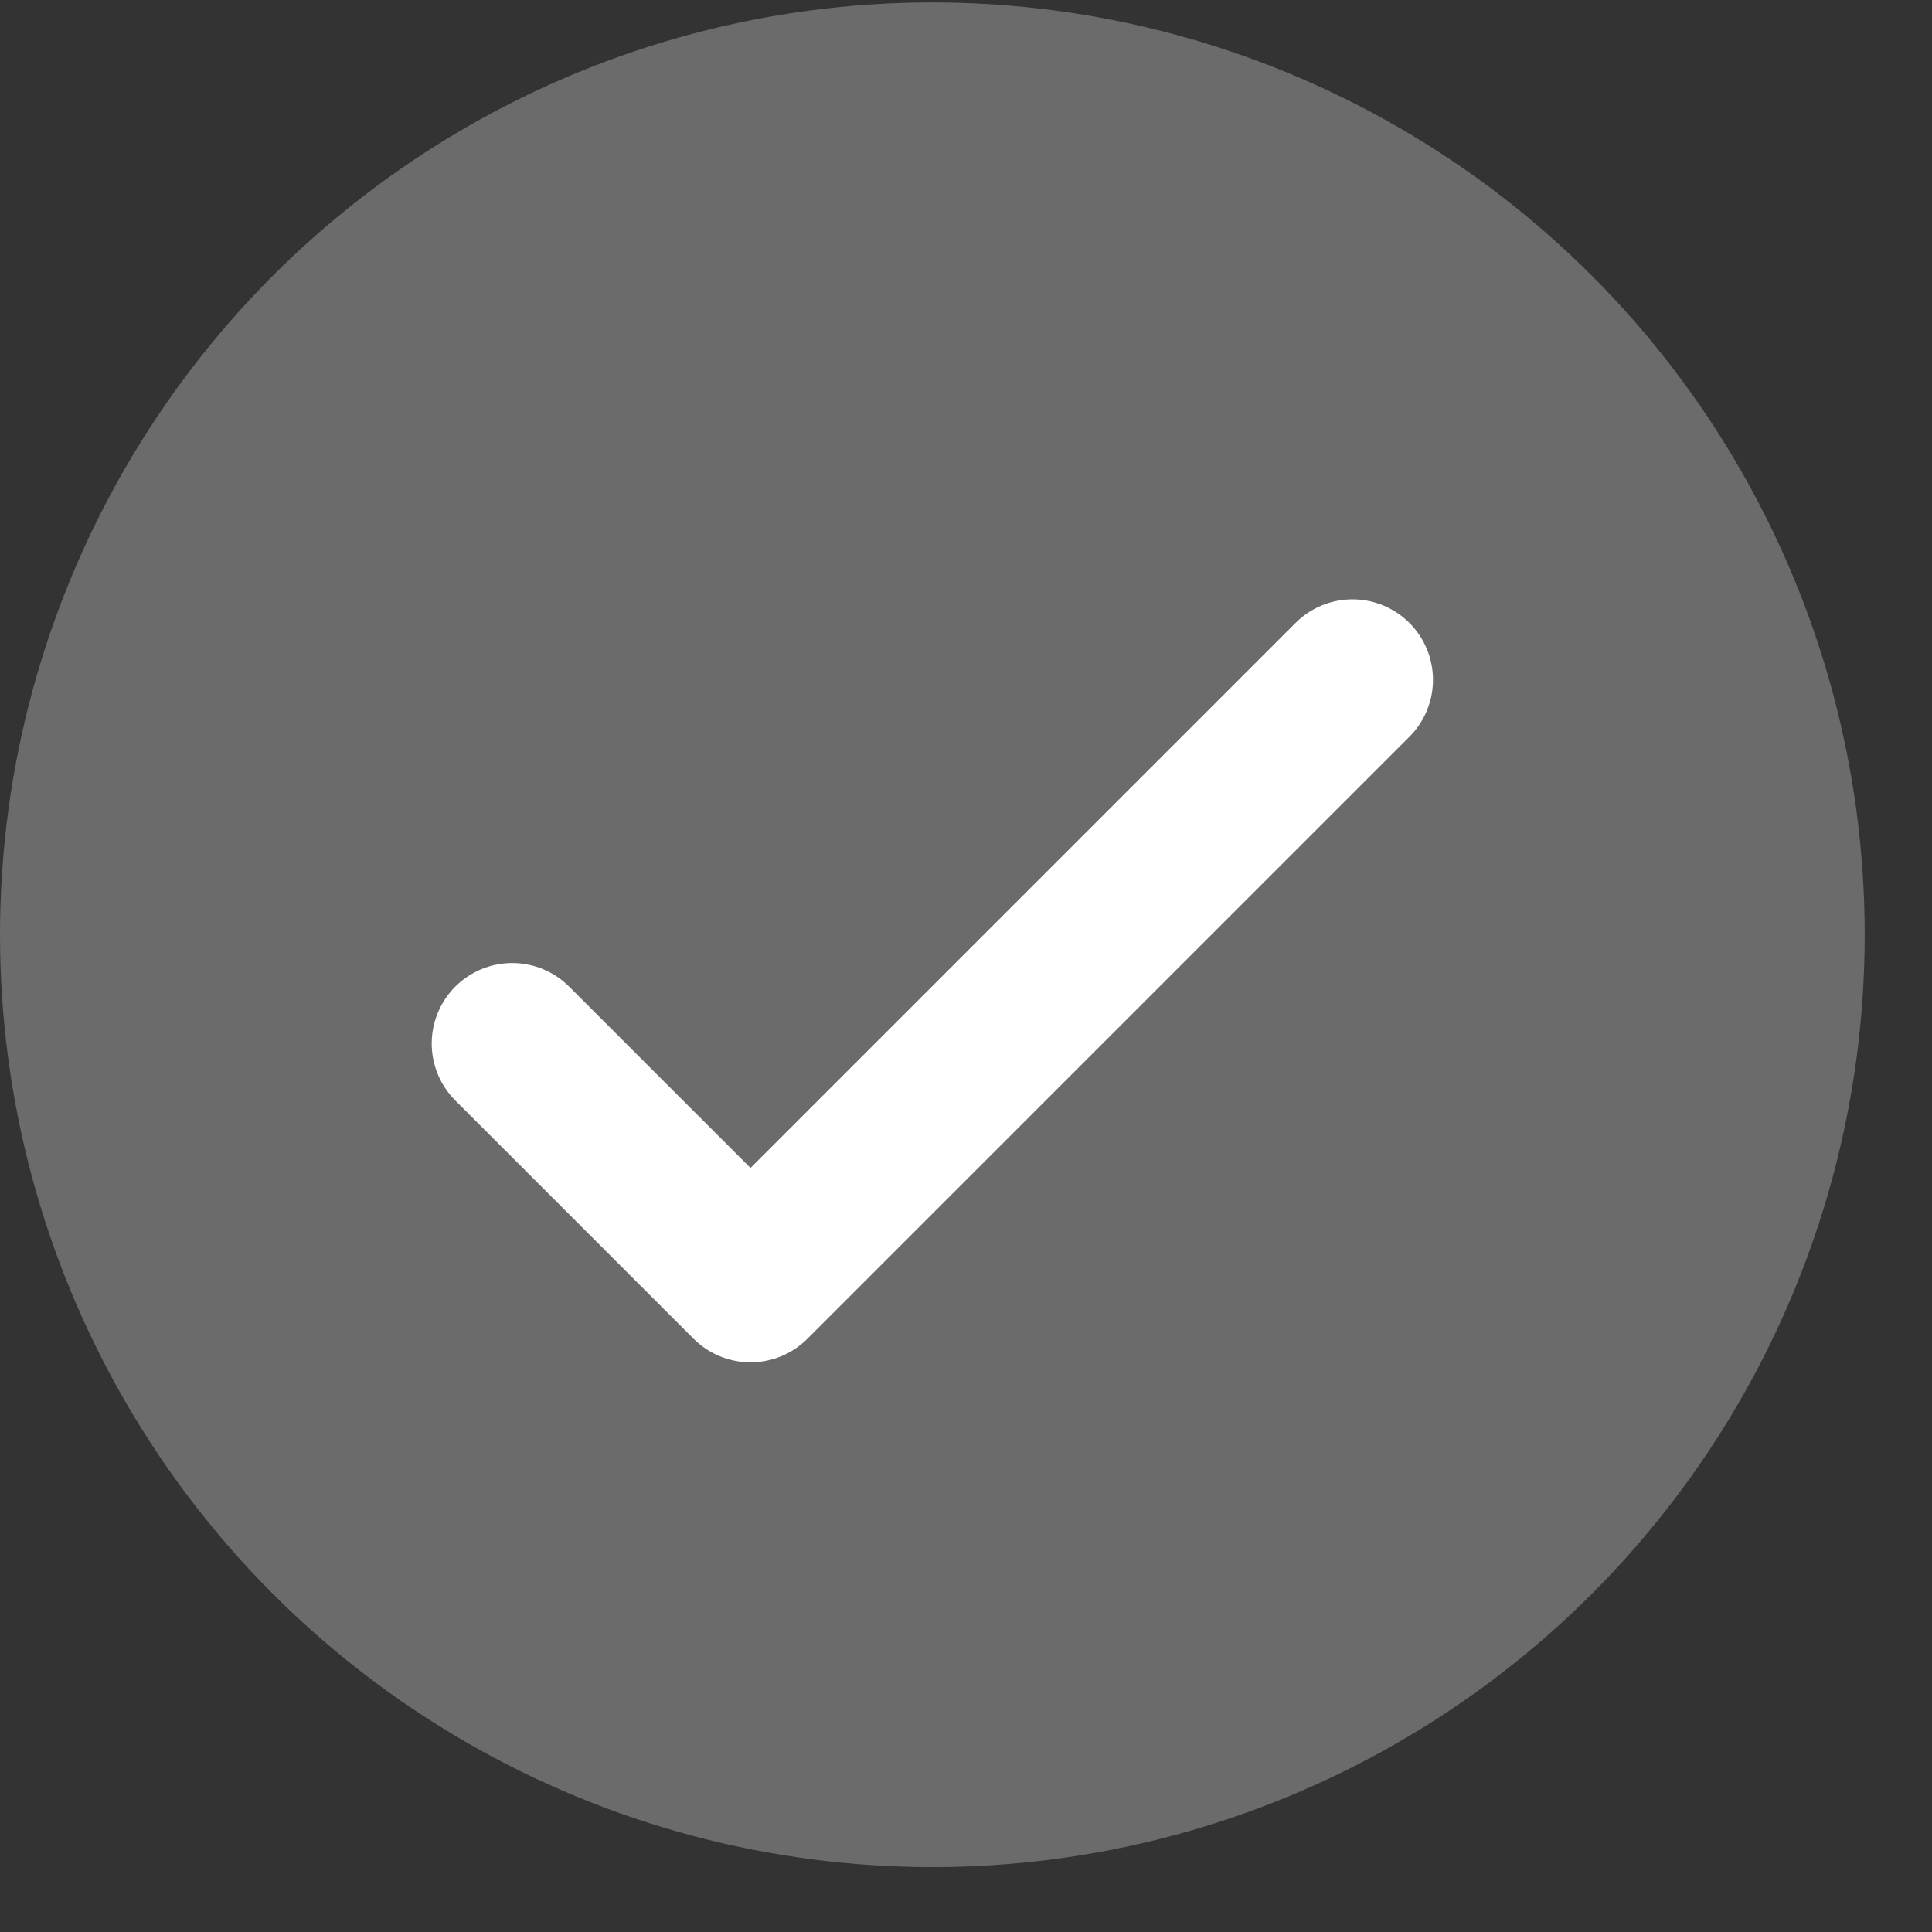
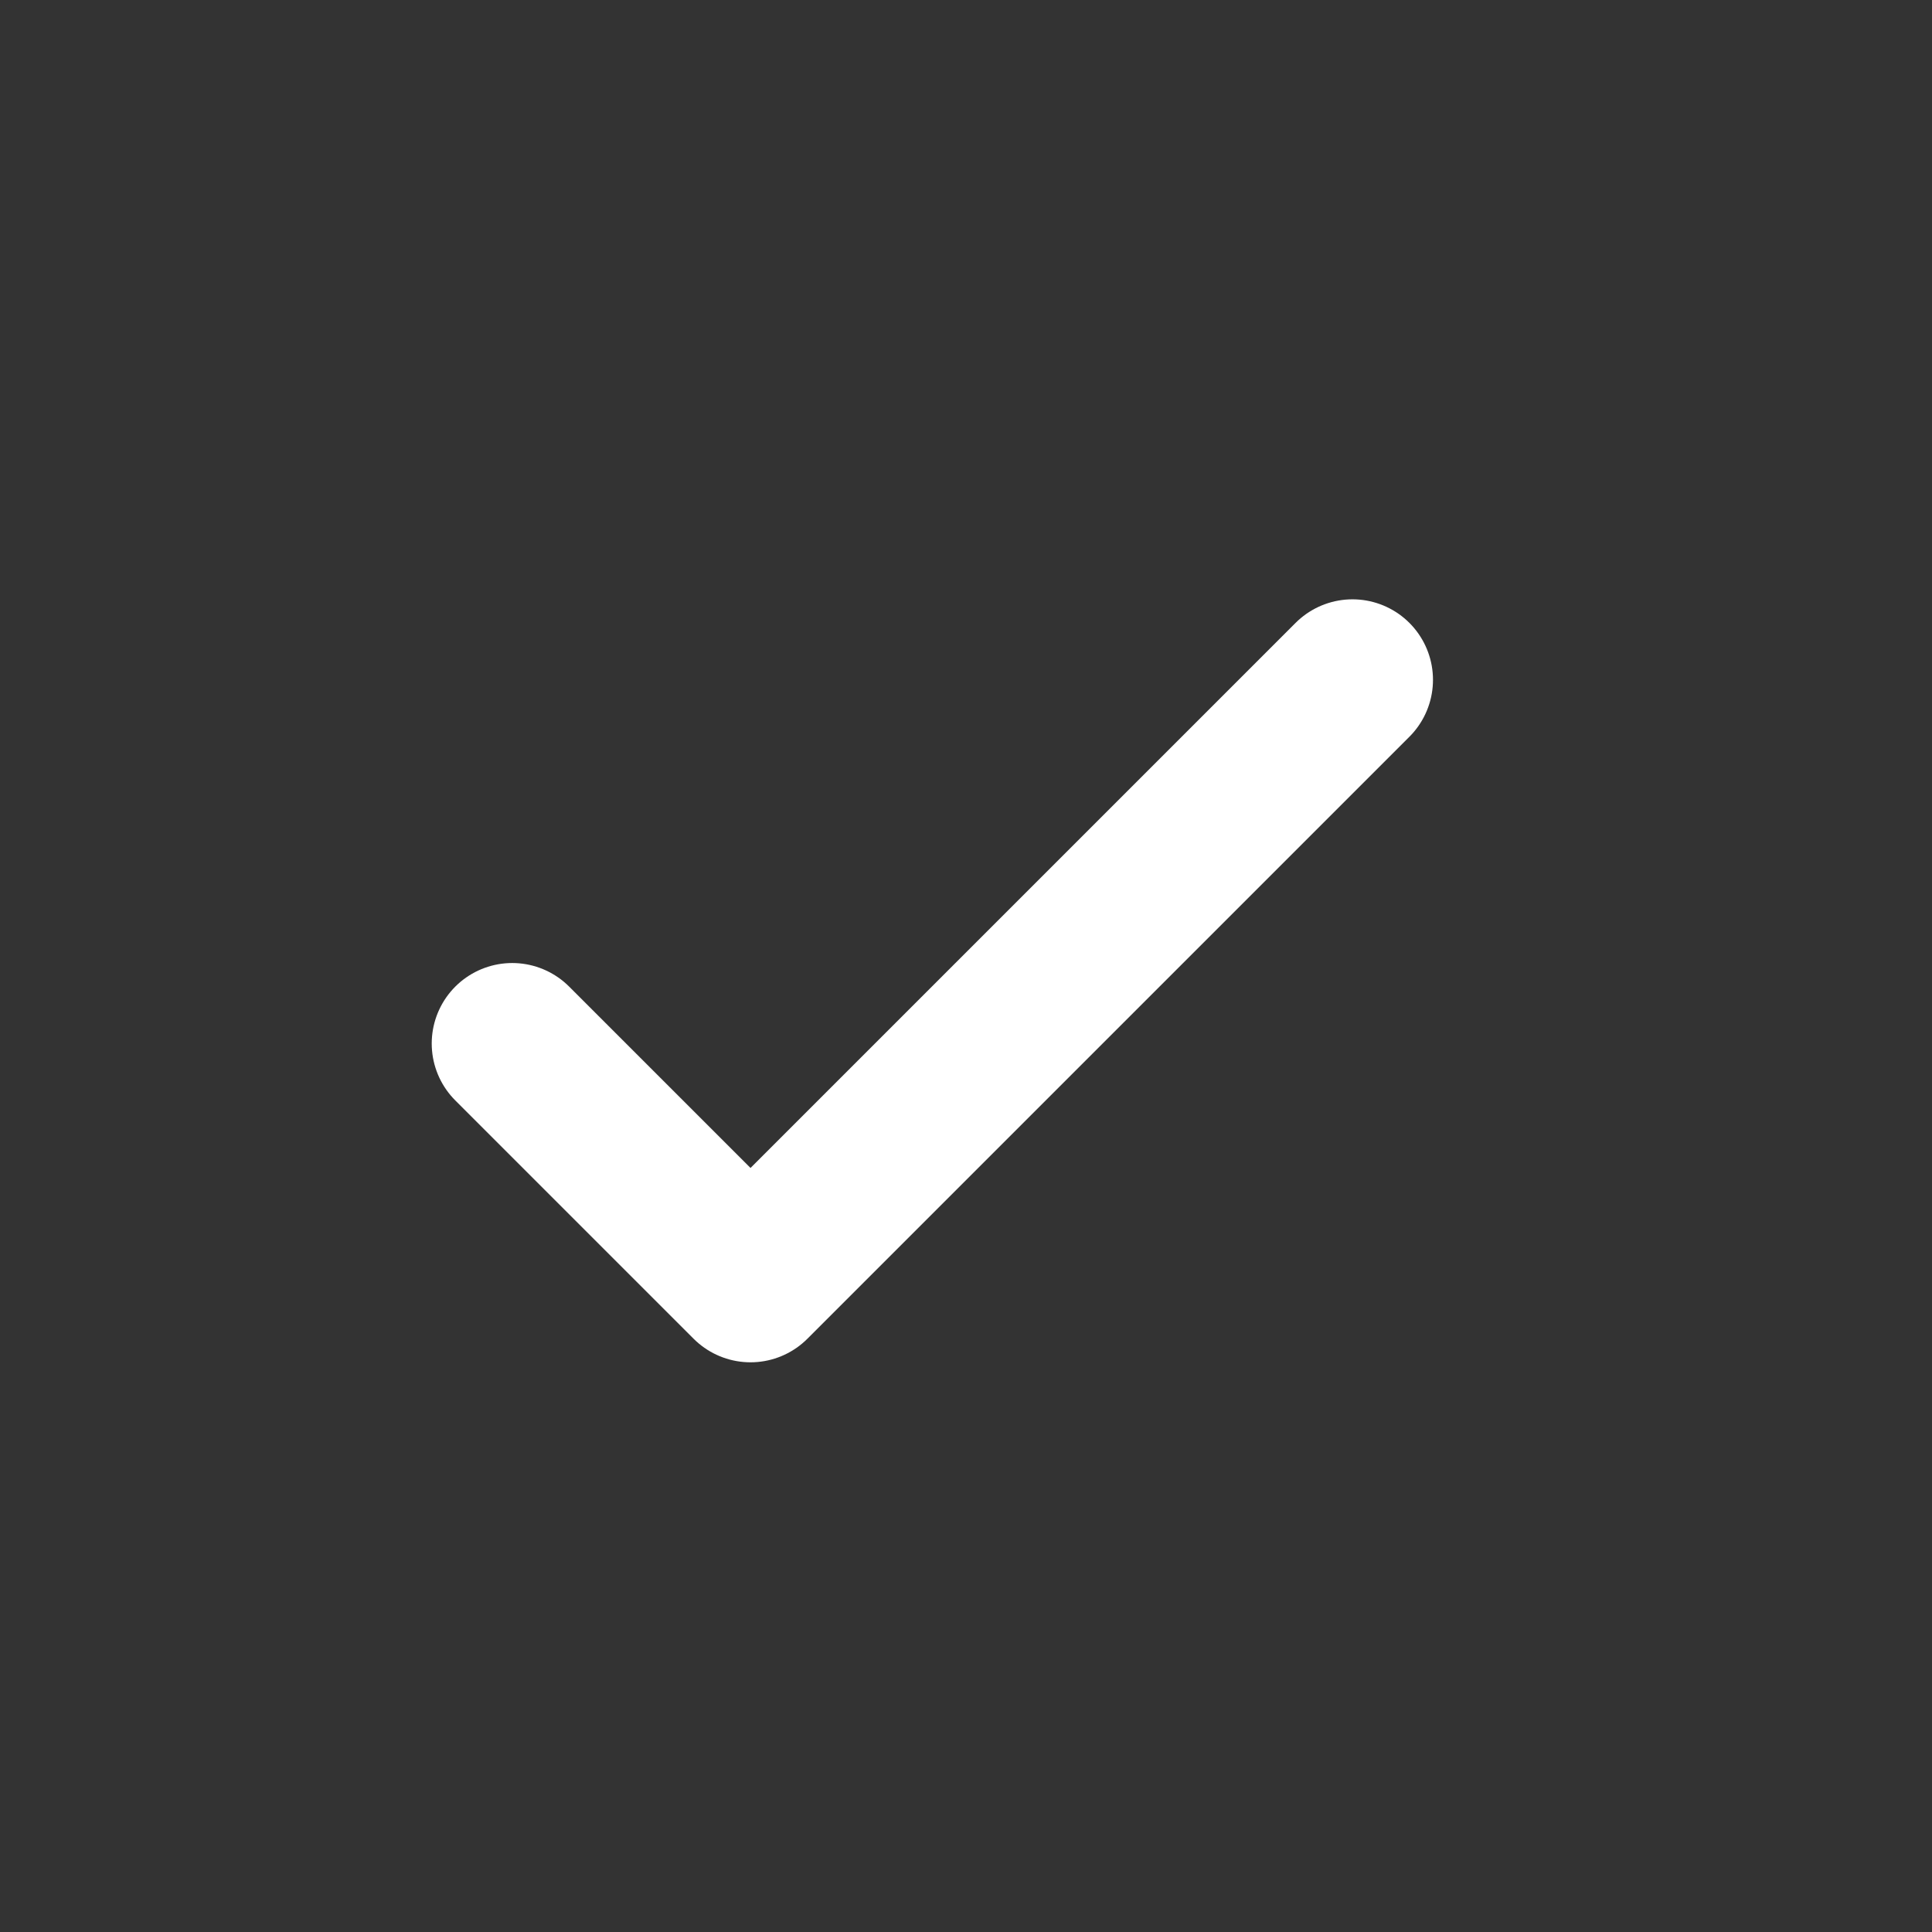
<svg xmlns="http://www.w3.org/2000/svg" width="24" height="24" viewBox="0 0 24 24" fill="none">
  <rect x="0" y="0" width="24" height="24" fill="#333333" stroke="none" />
-   <circle cx="11.582" cy="11.612" r="11.582" fill="#6B6B6B" />
  <path d="M6.363 12.963L9.323 15.923L16.801 8.445" stroke="white" stroke-width="2" stroke-linecap="round" stroke-linejoin="round" />
</svg>